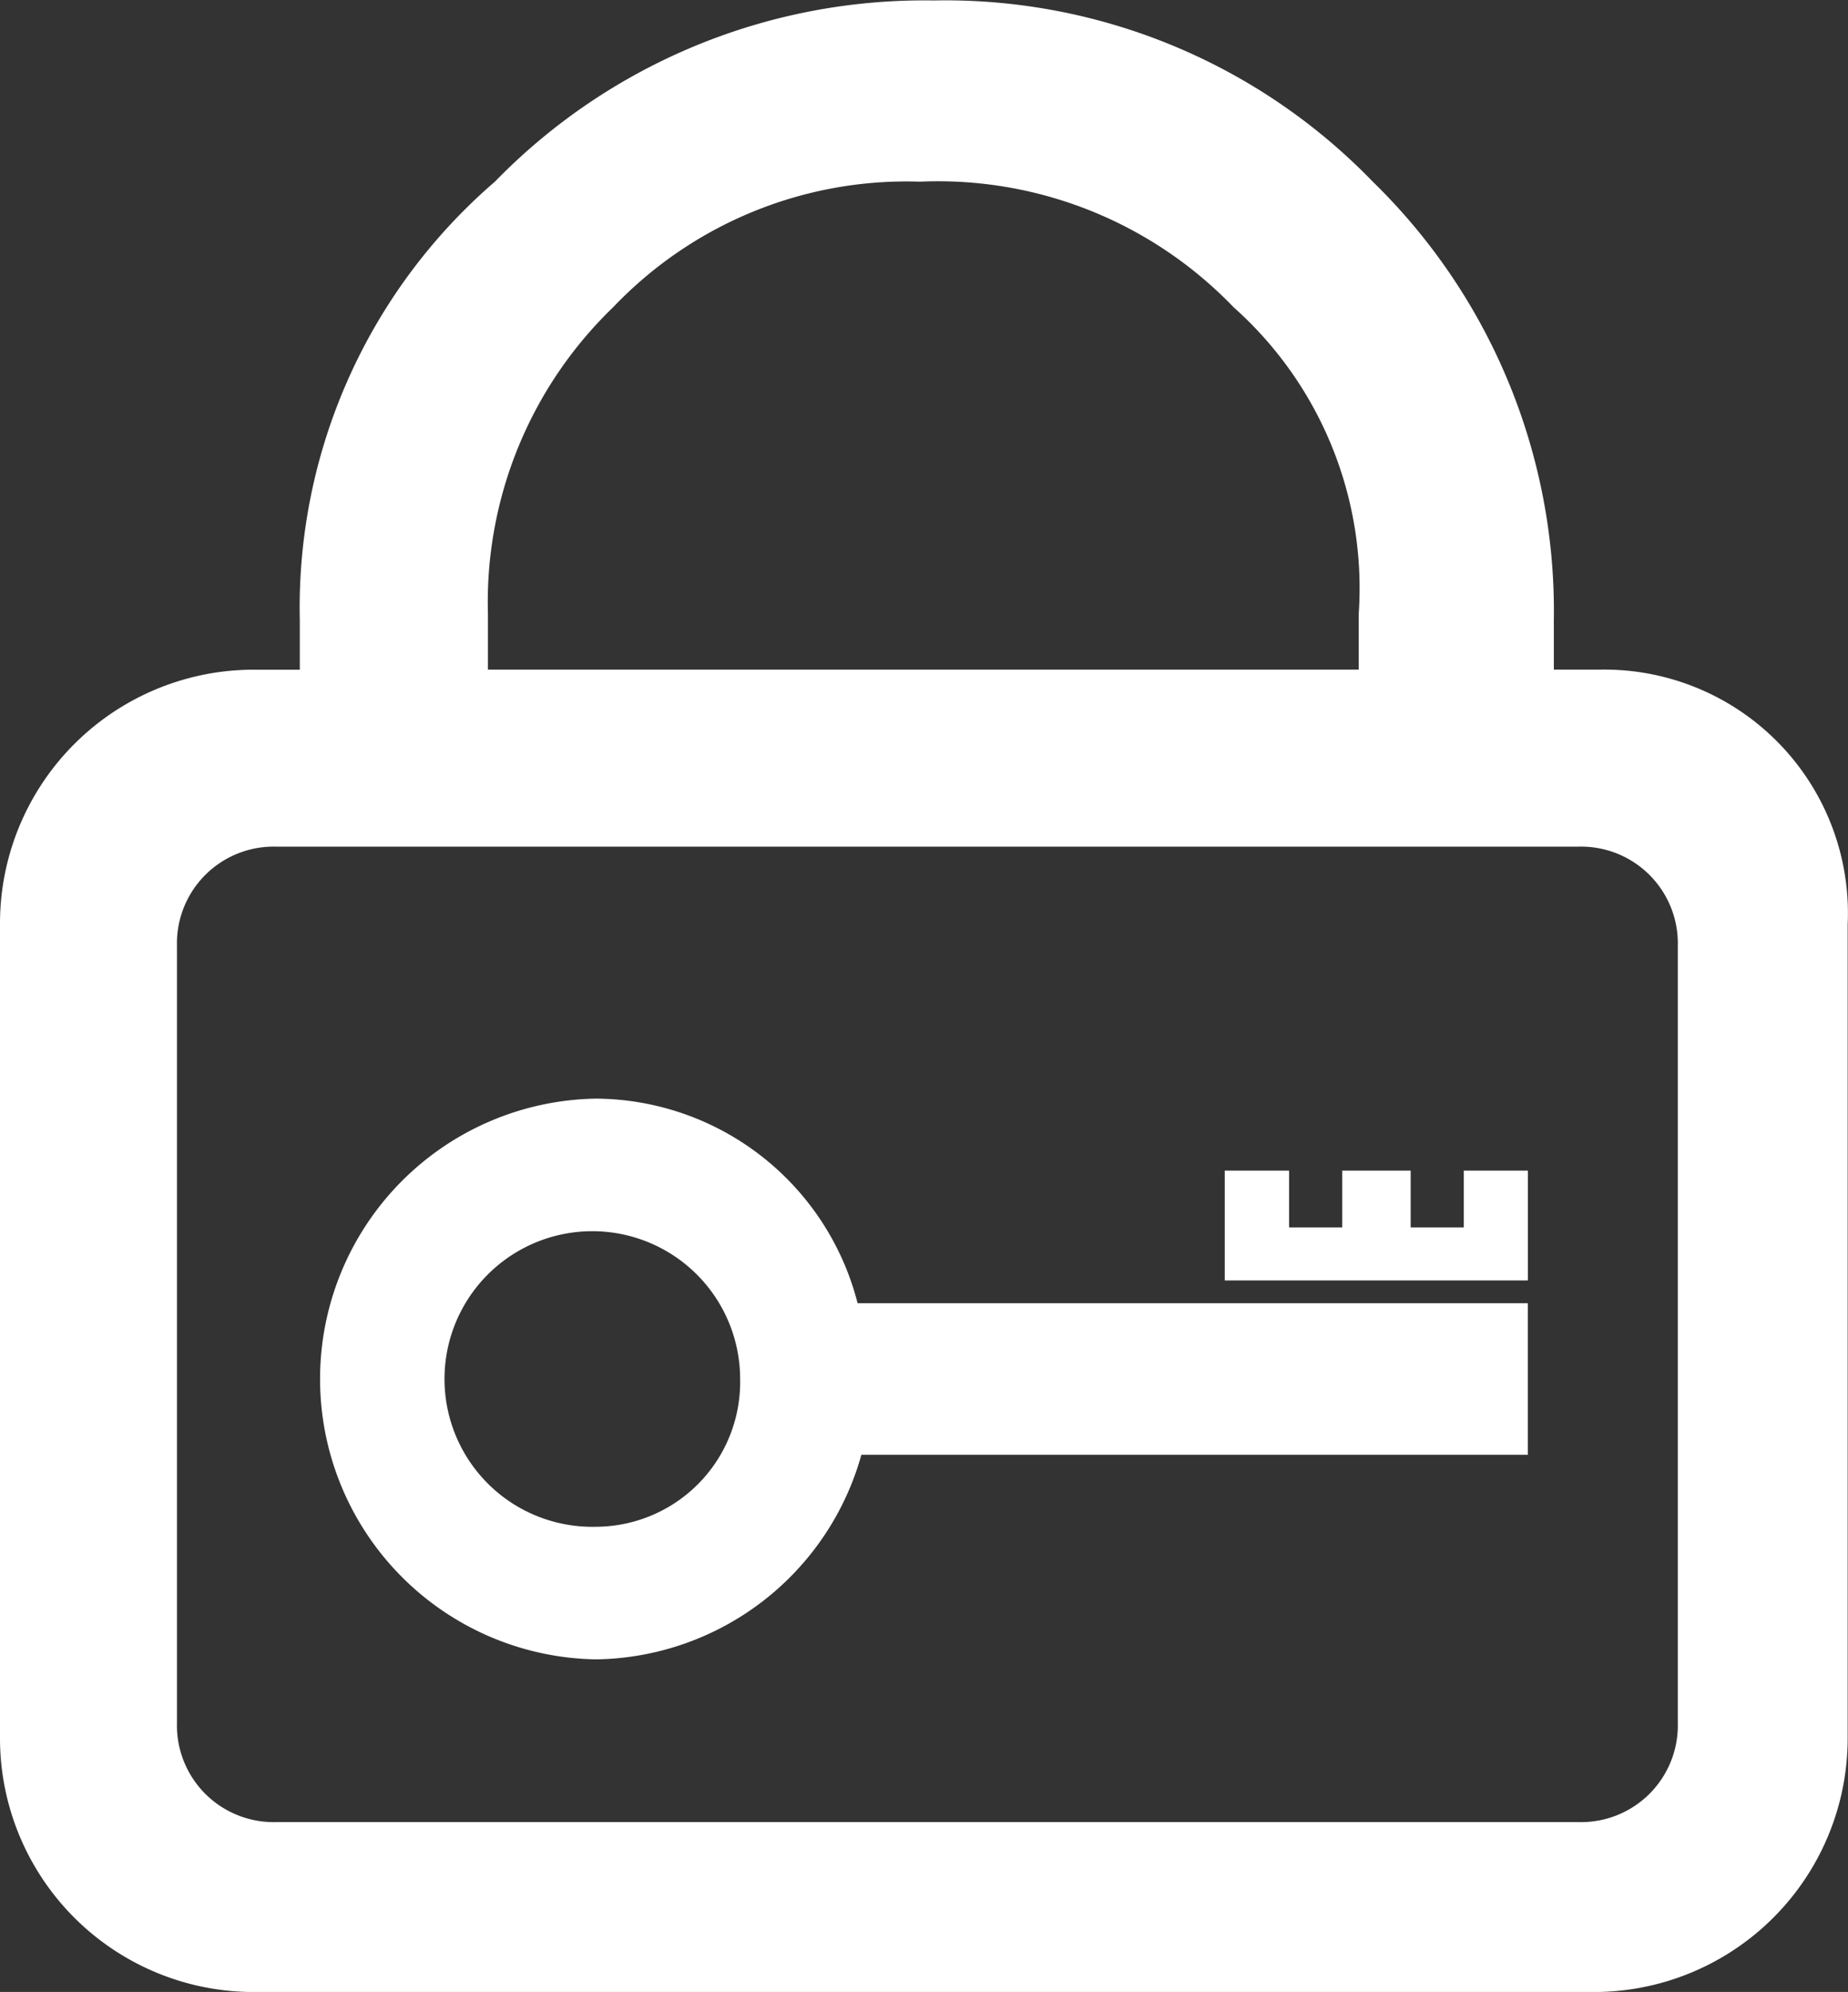
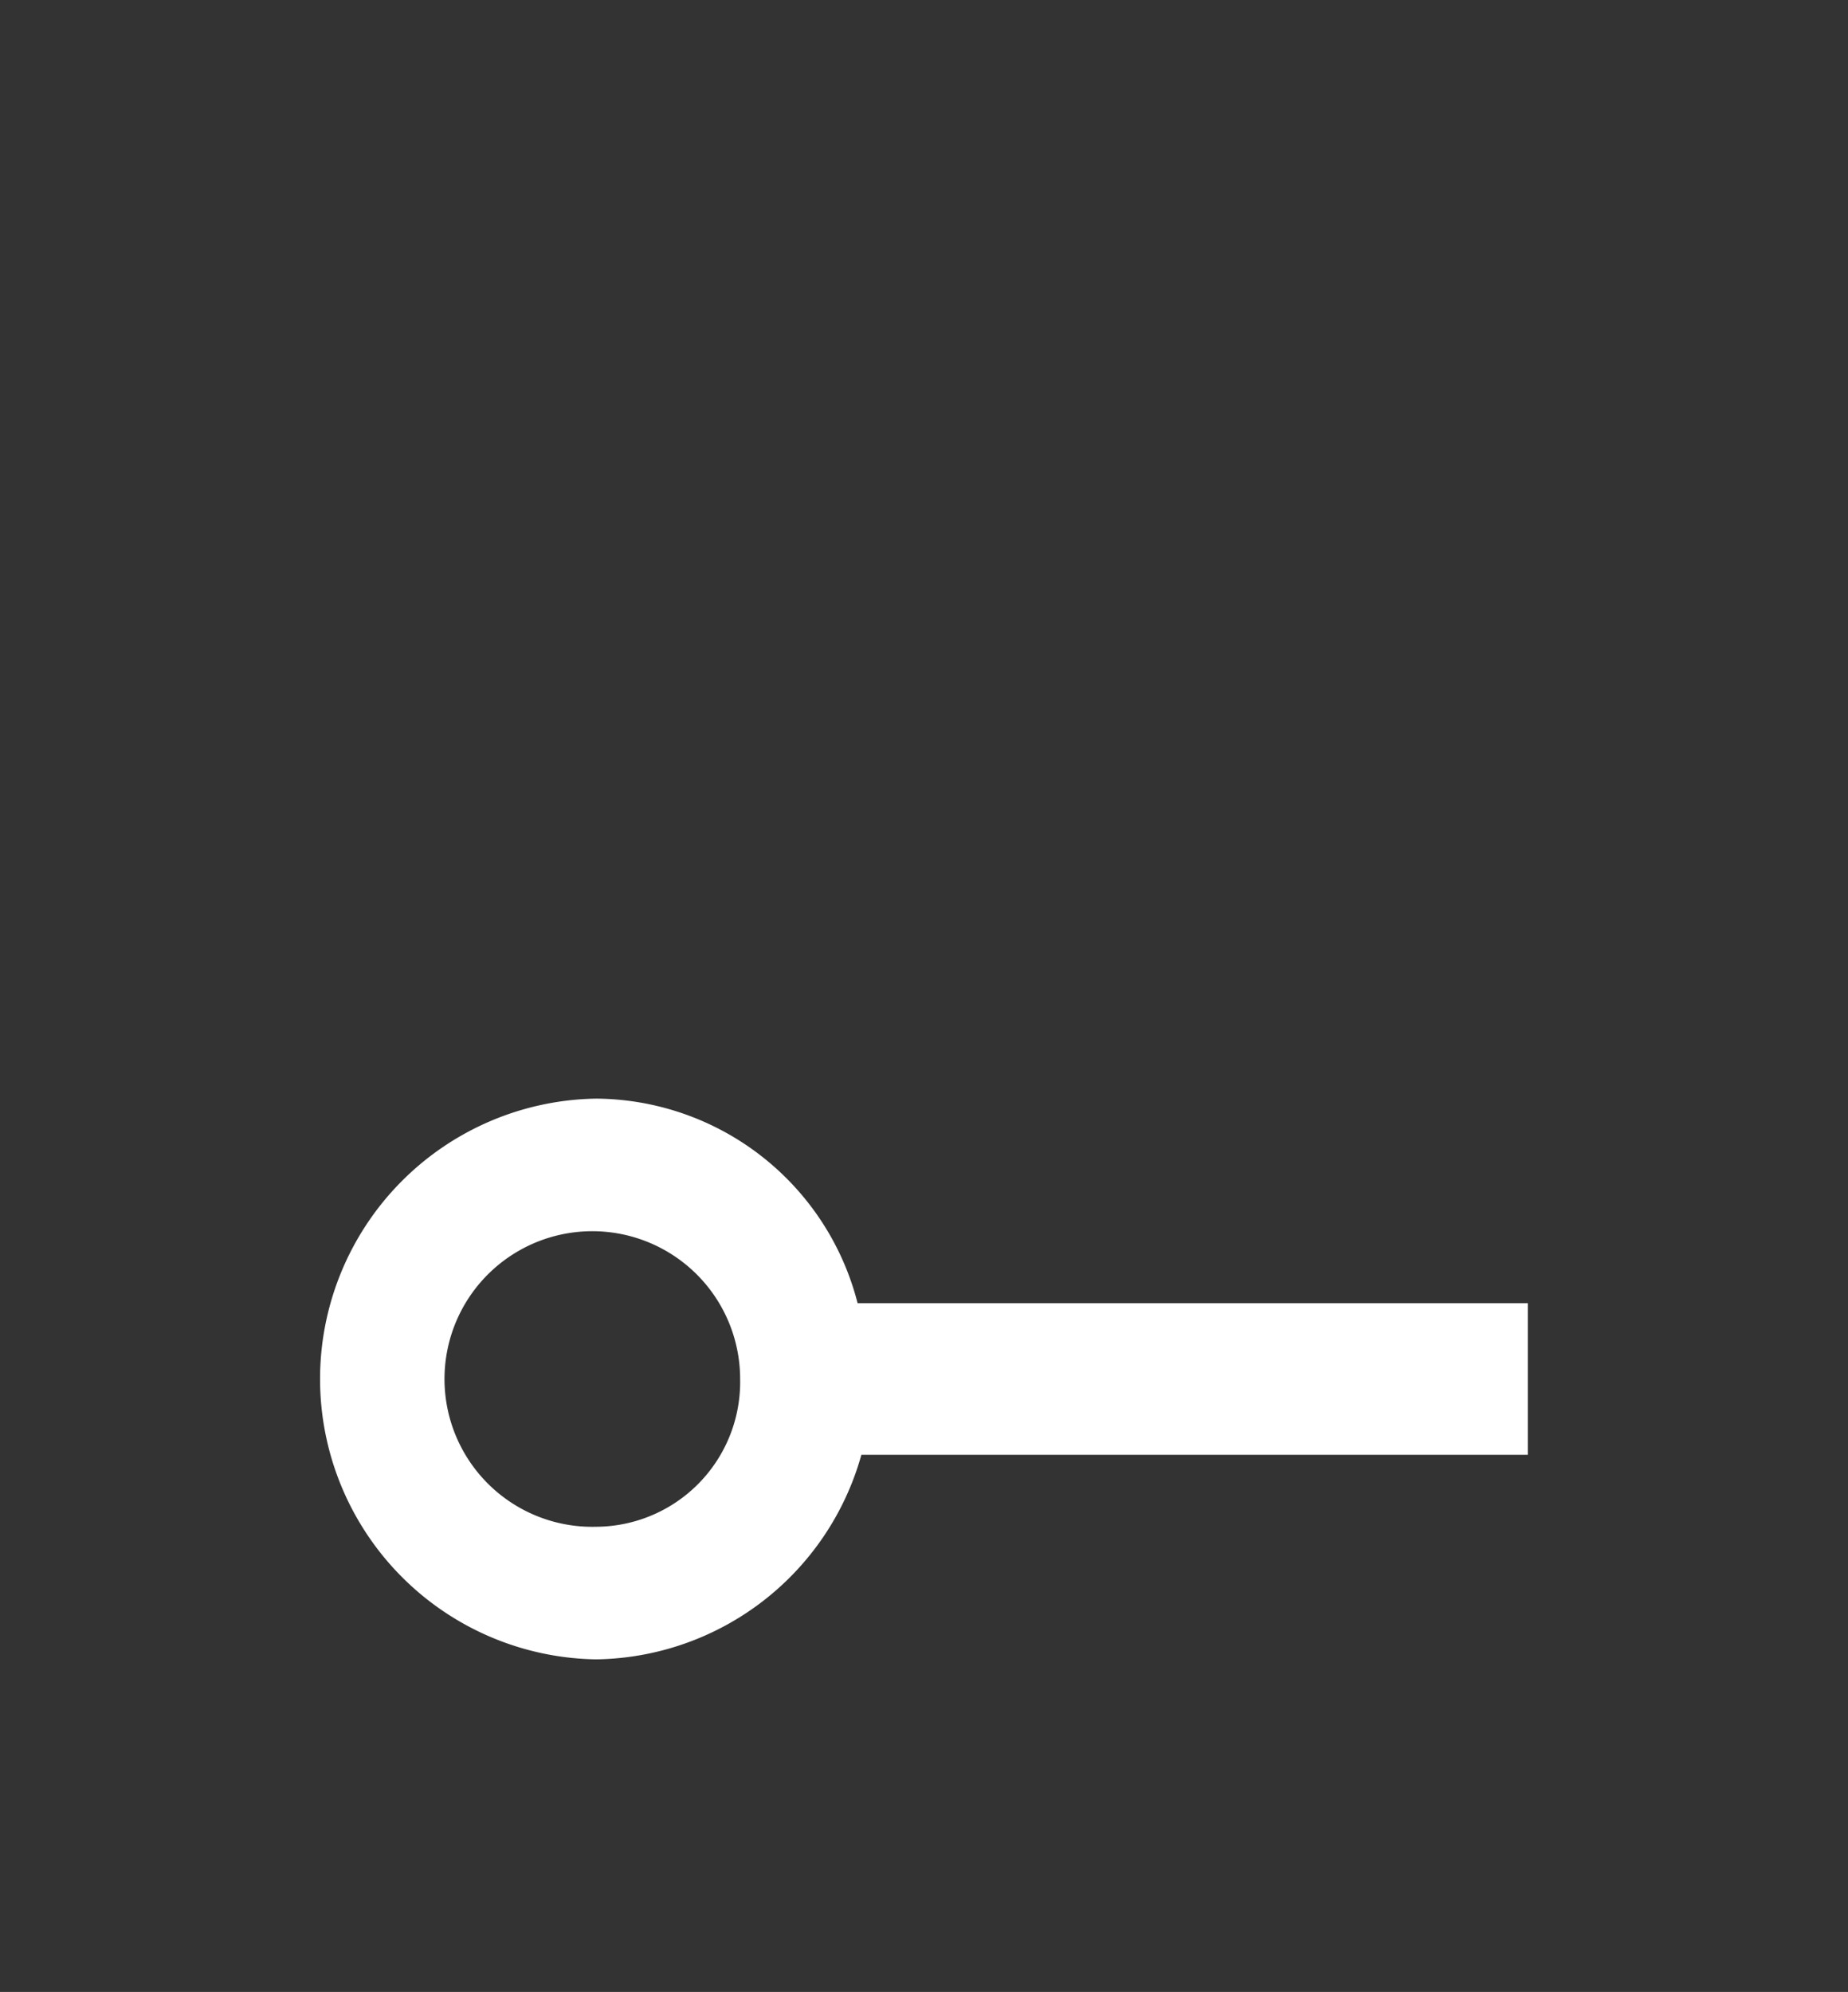
<svg xmlns="http://www.w3.org/2000/svg" width="27.83" height="30" viewBox="0 0 27.83 30">
  <rect x="0" y="0" width="27.83" height="30" fill="#333333" stroke="none" />
  <g id="그룹_28230" data-name="그룹 28230" transform="translate(0 0.001)">
    <g id="그룹_28237" data-name="그룹 28237" transform="translate(0 -0.001)">
-       <path id="패스_21190" data-name="패스 21190" d="M24.094,10.084H23.4v-.74a9.026,9.026,0,0,0-2.728-6.61A8.95,8.95,0,0,0,14.062.006,9.019,9.019,0,0,0,7.453,2.735a8.47,8.47,0,0,0-2.938,6.61v.74H3.838A3.822,3.822,0,0,0,0,13.922V26.161A3.822,3.822,0,0,0,3.838,30H23.987a3.822,3.822,0,0,0,3.838-3.838V13.922a3.669,3.669,0,0,0-3.731-3.838M7.348,9.239A6.17,6.17,0,0,1,9.237,4.623a6.1,6.1,0,0,1,4.616-1.888,6.17,6.17,0,0,1,4.721,1.888,5.666,5.666,0,0,1,1.888,4.616v.845H7.348ZM25.267,25.948a1.457,1.457,0,0,1-1.493,1.493H4.158a1.457,1.457,0,0,1-1.493-1.493V14.242A1.457,1.457,0,0,1,4.158,12.75H23.774a1.457,1.457,0,0,1,1.493,1.493Z" transform="translate(0 0.001)" fill="#fff" />
-       <path id="패스_21191" data-name="패스 21191" d="M20.9,17.392h-.8v-.856H19.069v.856h-.8v-.856H17.3V18.19h4.565V16.536H20.9Z" transform="translate(1.144 1.094)" fill="#fff" />
      <path id="패스_21192" data-name="패스 21192" d="M8.68,15.519a4.223,4.223,0,0,0,0,8.445,4.21,4.21,0,0,0,3.994-3.081H22.71V18.6H12.617A4.093,4.093,0,0,0,8.68,15.519m0,6.448a2.226,2.226,0,1,1,2.168-2.225A2.18,2.18,0,0,1,8.68,21.967" transform="translate(0.298 1.027)" fill="#fff" />
    </g>
  </g>
</svg>